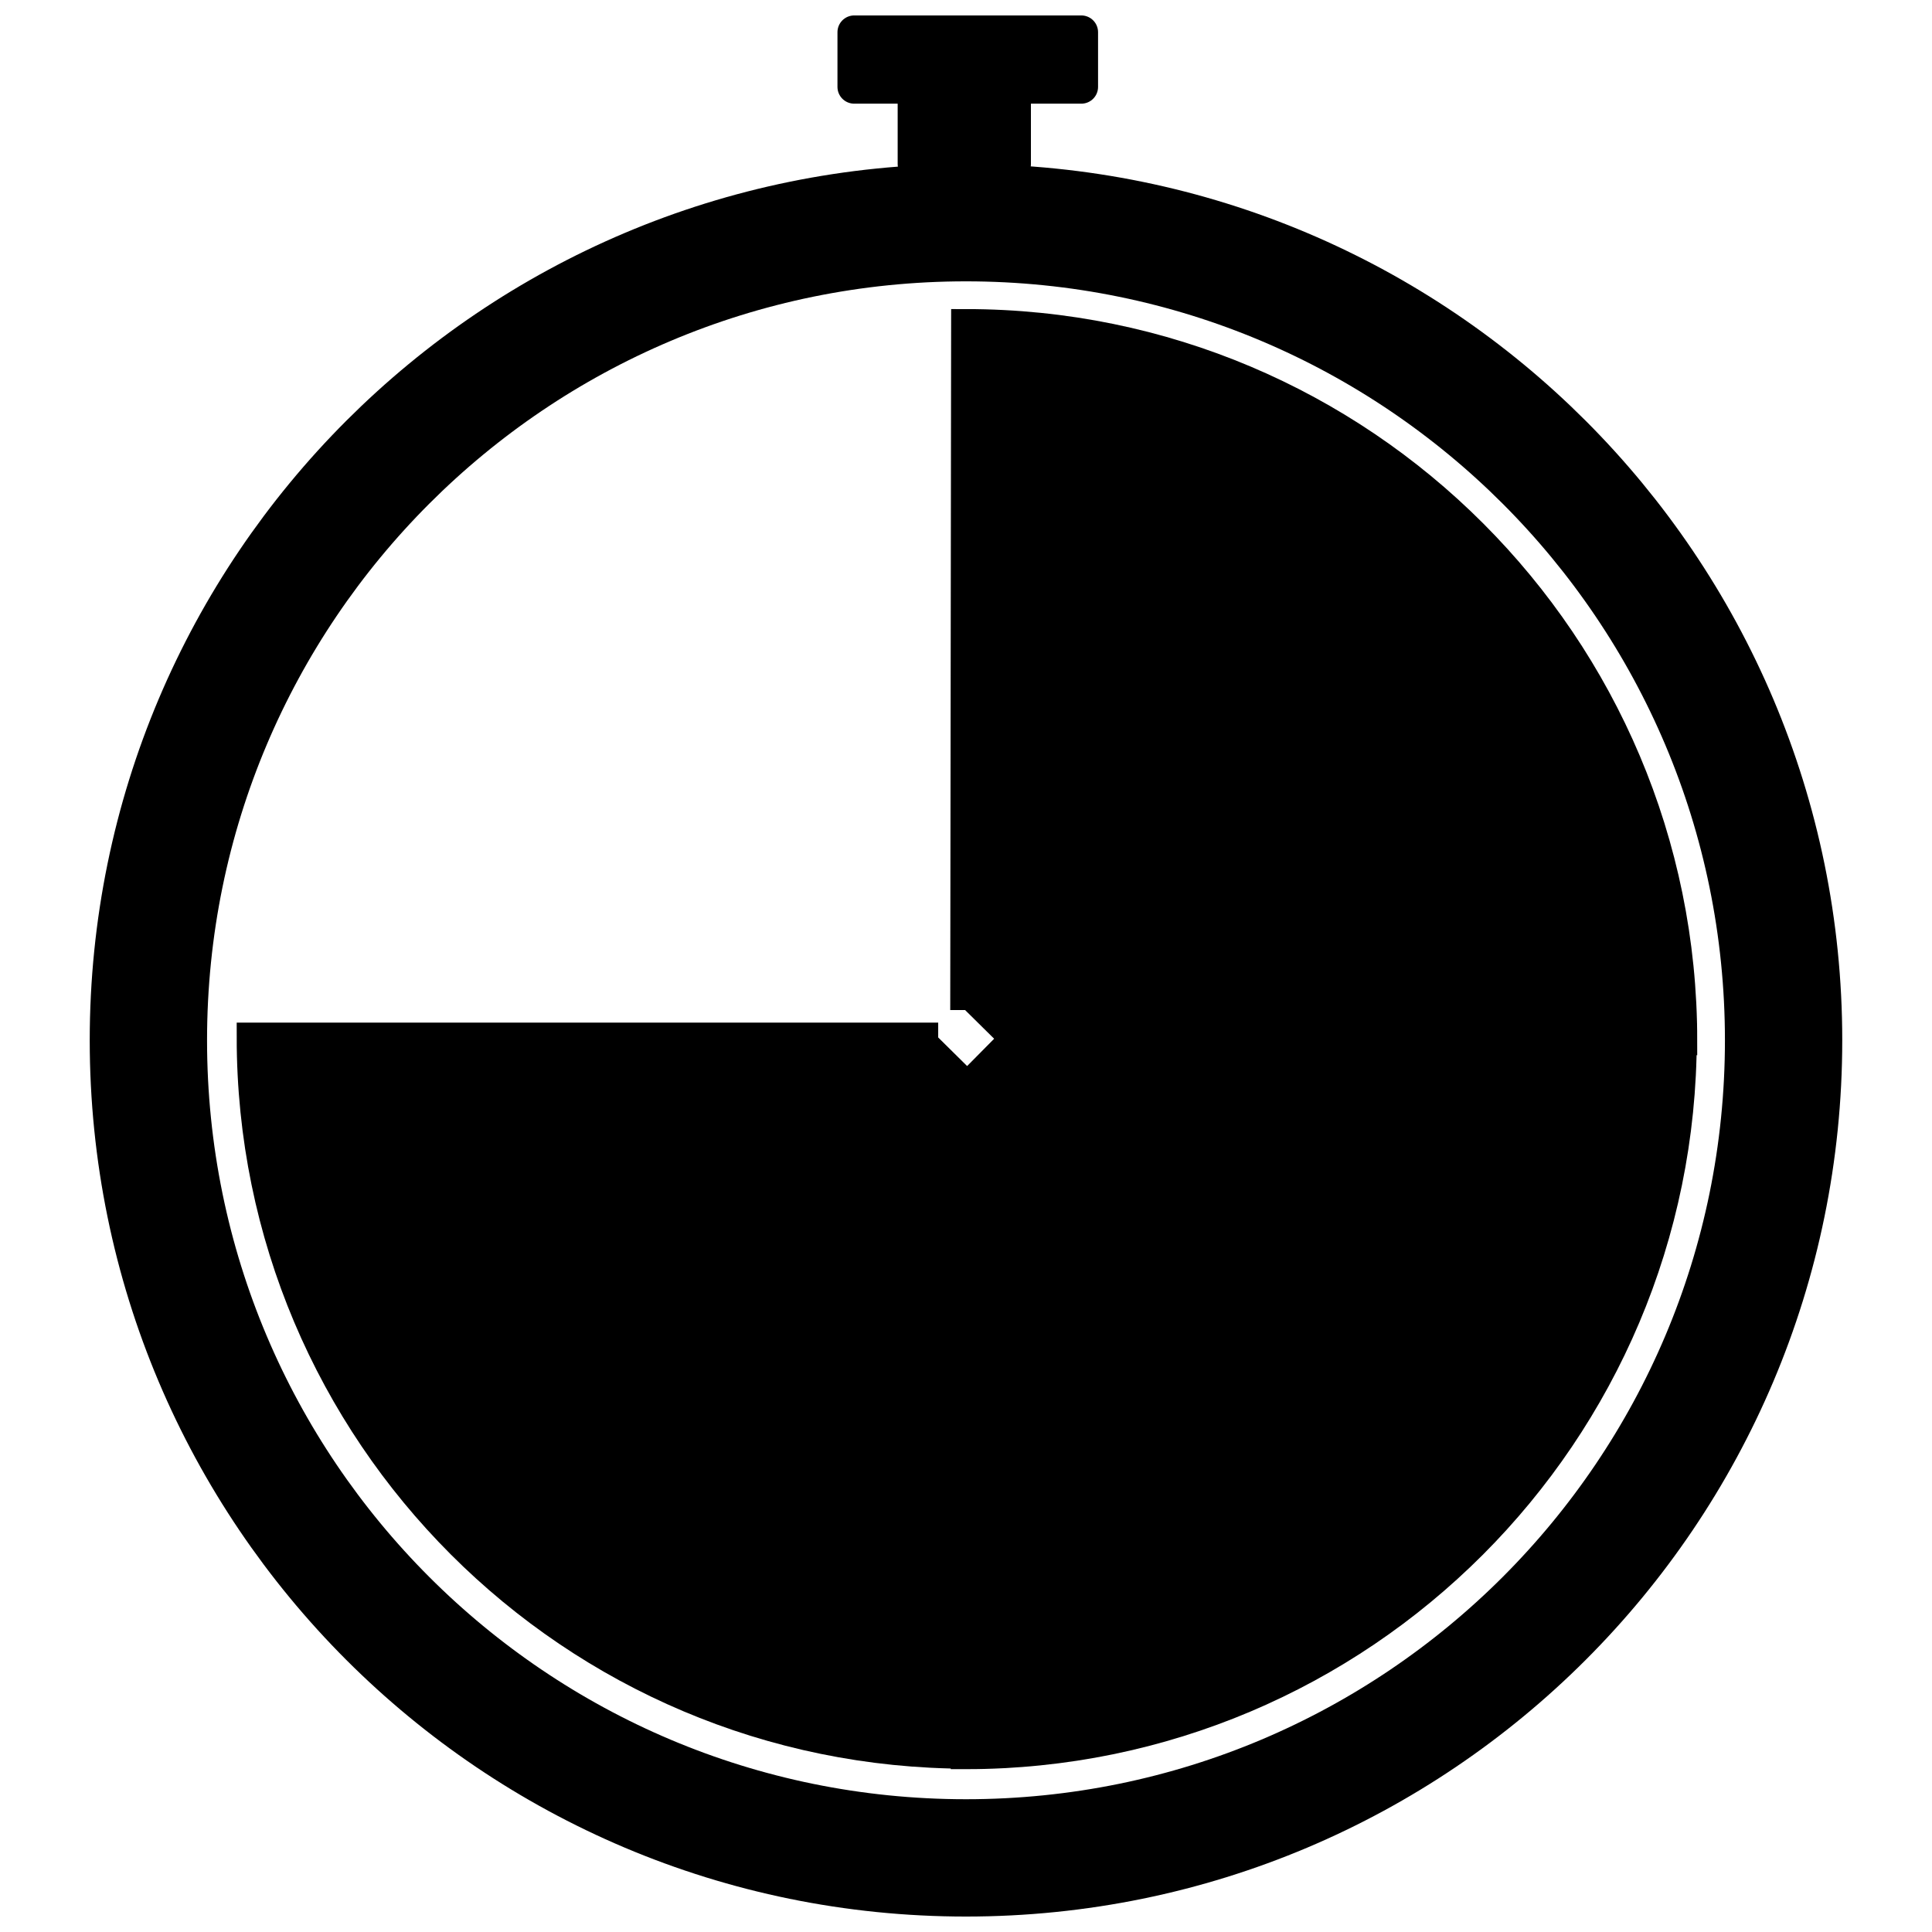
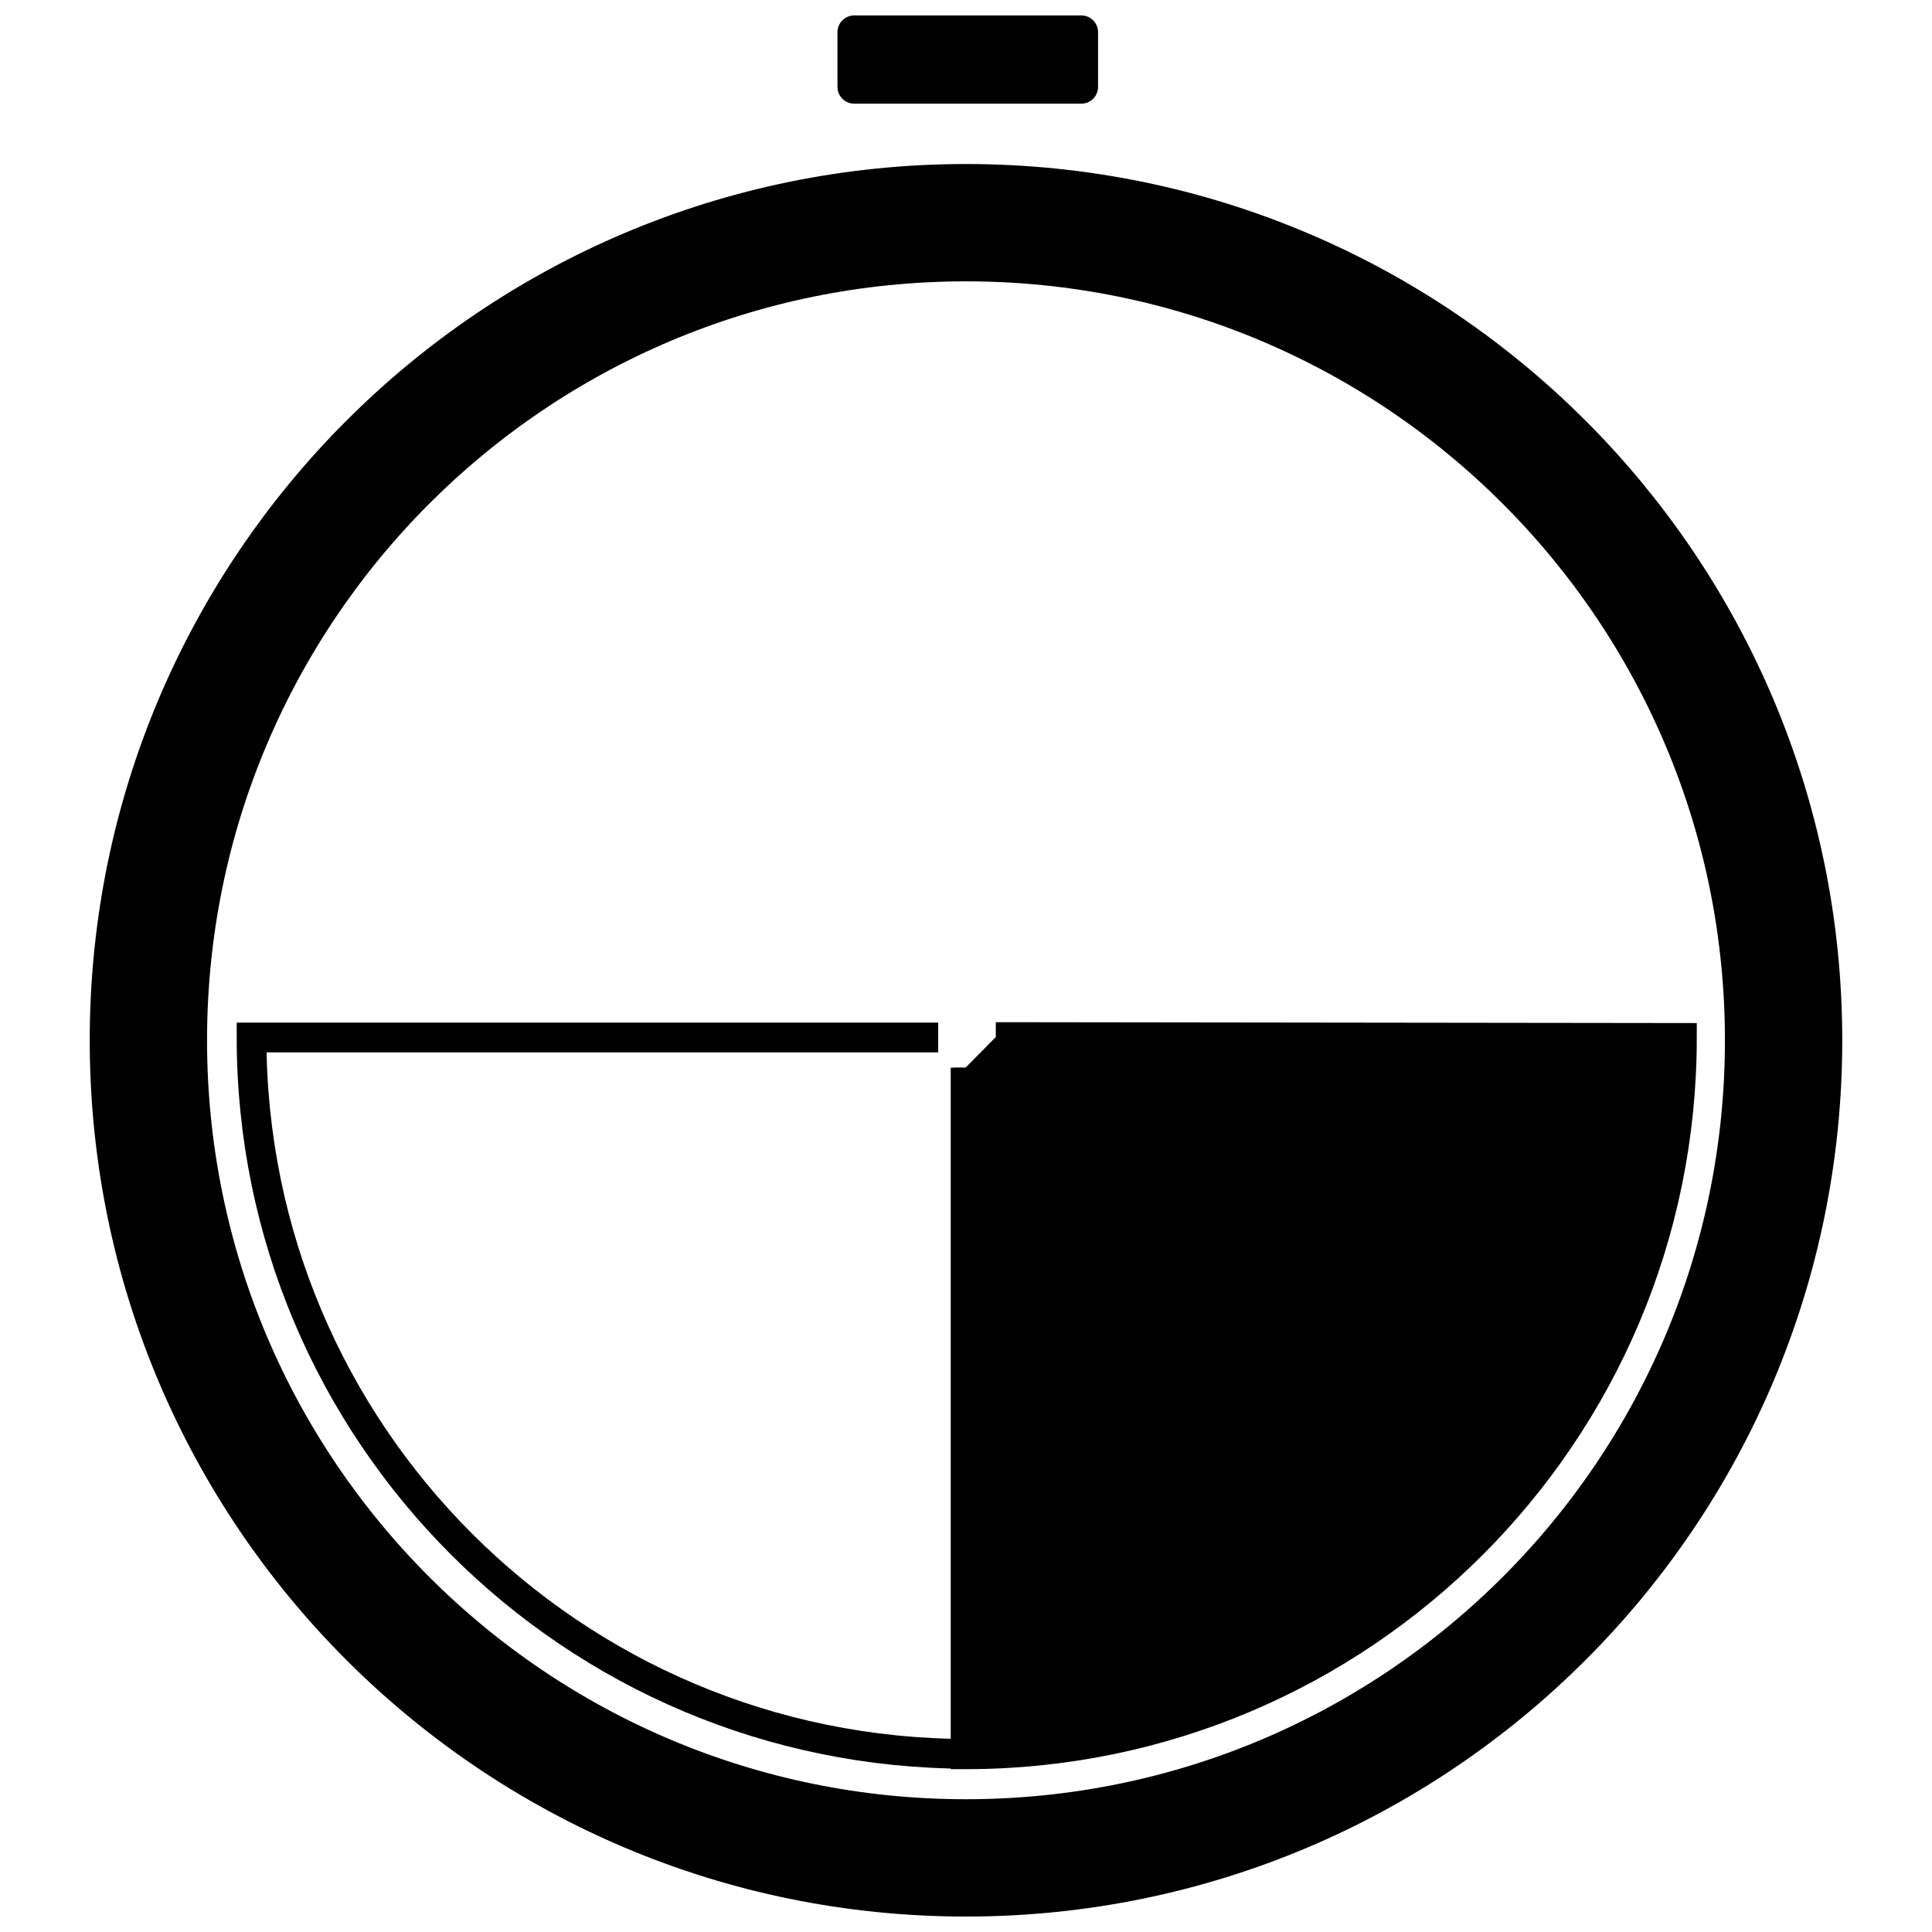
<svg xmlns="http://www.w3.org/2000/svg" width="800px" height="800px" version="1.1" viewBox="144 144 512 512">
  <defs>
    <clipPath id="d">
      <path d="m148.09 148.09h503.81v503.81h-503.81z" />
    </clipPath>
    <clipPath id="c">
      <path d="m365 148.09h70v23.906h-70z" />
    </clipPath>
    <clipPath id="b">
      <path d="m355 374h280v277.9h-280z" />
    </clipPath>
    <clipPath id="a">
      <path d="m166 374h280v277.9h-280z" />
    </clipPath>
  </defs>
  <g clip-path="url(#d)">
    <path transform="matrix(7.879 0 0 7.879 167.78 148.09)" d="m56.973 34.471c0 15.193-12.308 27.5-27.5 27.5-15.193 0-27.5-12.307-27.5-27.5 0-15.183 12.307-27.5 27.5-27.5 15.193 4.96e-4 27.5 12.318 27.5 27.5z" fill="none" stroke="#000000" stroke-width="3.946" />
  </g>
-   <path transform="matrix(7.879 0 0 7.879 167.78 148.09)" d="m27.693 1.542h3.446v3.458h-3.446zm0 0" stroke="#000000" stroke-linecap="round" stroke-linejoin="round" stroke-width="1.036" />
  <path d="m370.38 152.54h60.172v14.496h-60.172z" />
  <g clip-path="url(#c)">
    <path transform="matrix(7.879 0 0 7.879 167.78 148.09)" d="m25.714 0.564h7.637v1.84h-7.637zm0 0" fill="none" stroke="#000000" stroke-linecap="round" stroke-linejoin="round" stroke-width="1.128" />
  </g>
-   <path transform="matrix(7.879 0 0 7.879 167.78 148.09)" d="m29.443 33.454c0-0.75 0.03-23.077 0.03-23.077 13.311 0 24.095 10.792 24.095 24.095l-23.095-4.96e-4" stroke="#000000" />
  <path d="m407.9 418.83c5.91 0 181.82 0.227 181.82 0.227 0 104.88-85.027 189.85-189.84 189.85v-181.97" />
  <g clip-path="url(#b)">
    <path transform="matrix(7.879 0 0 7.879 167.78 148.09)" d="m30.476 34.362c0.75 0 23.077 0.029 23.077 0.029 0 13.311-10.792 24.096-24.094 24.096v-23.096" fill="none" stroke="#000000" />
  </g>
-   <path d="m400.75 426.96c0 5.91-0.238 181.82-0.238 181.82-104.88 0-189.84-85.039-189.84-189.84h181.96" />
  <g clip-path="url(#a)">
    <path transform="matrix(7.879 0 0 7.879 167.78 148.09)" d="m29.568 35.394c0 0.75-0.03 23.077-0.03 23.077-13.311 0-24.095-10.793-24.095-24.095h23.095" fill="none" stroke="#000000" />
  </g>
</svg>